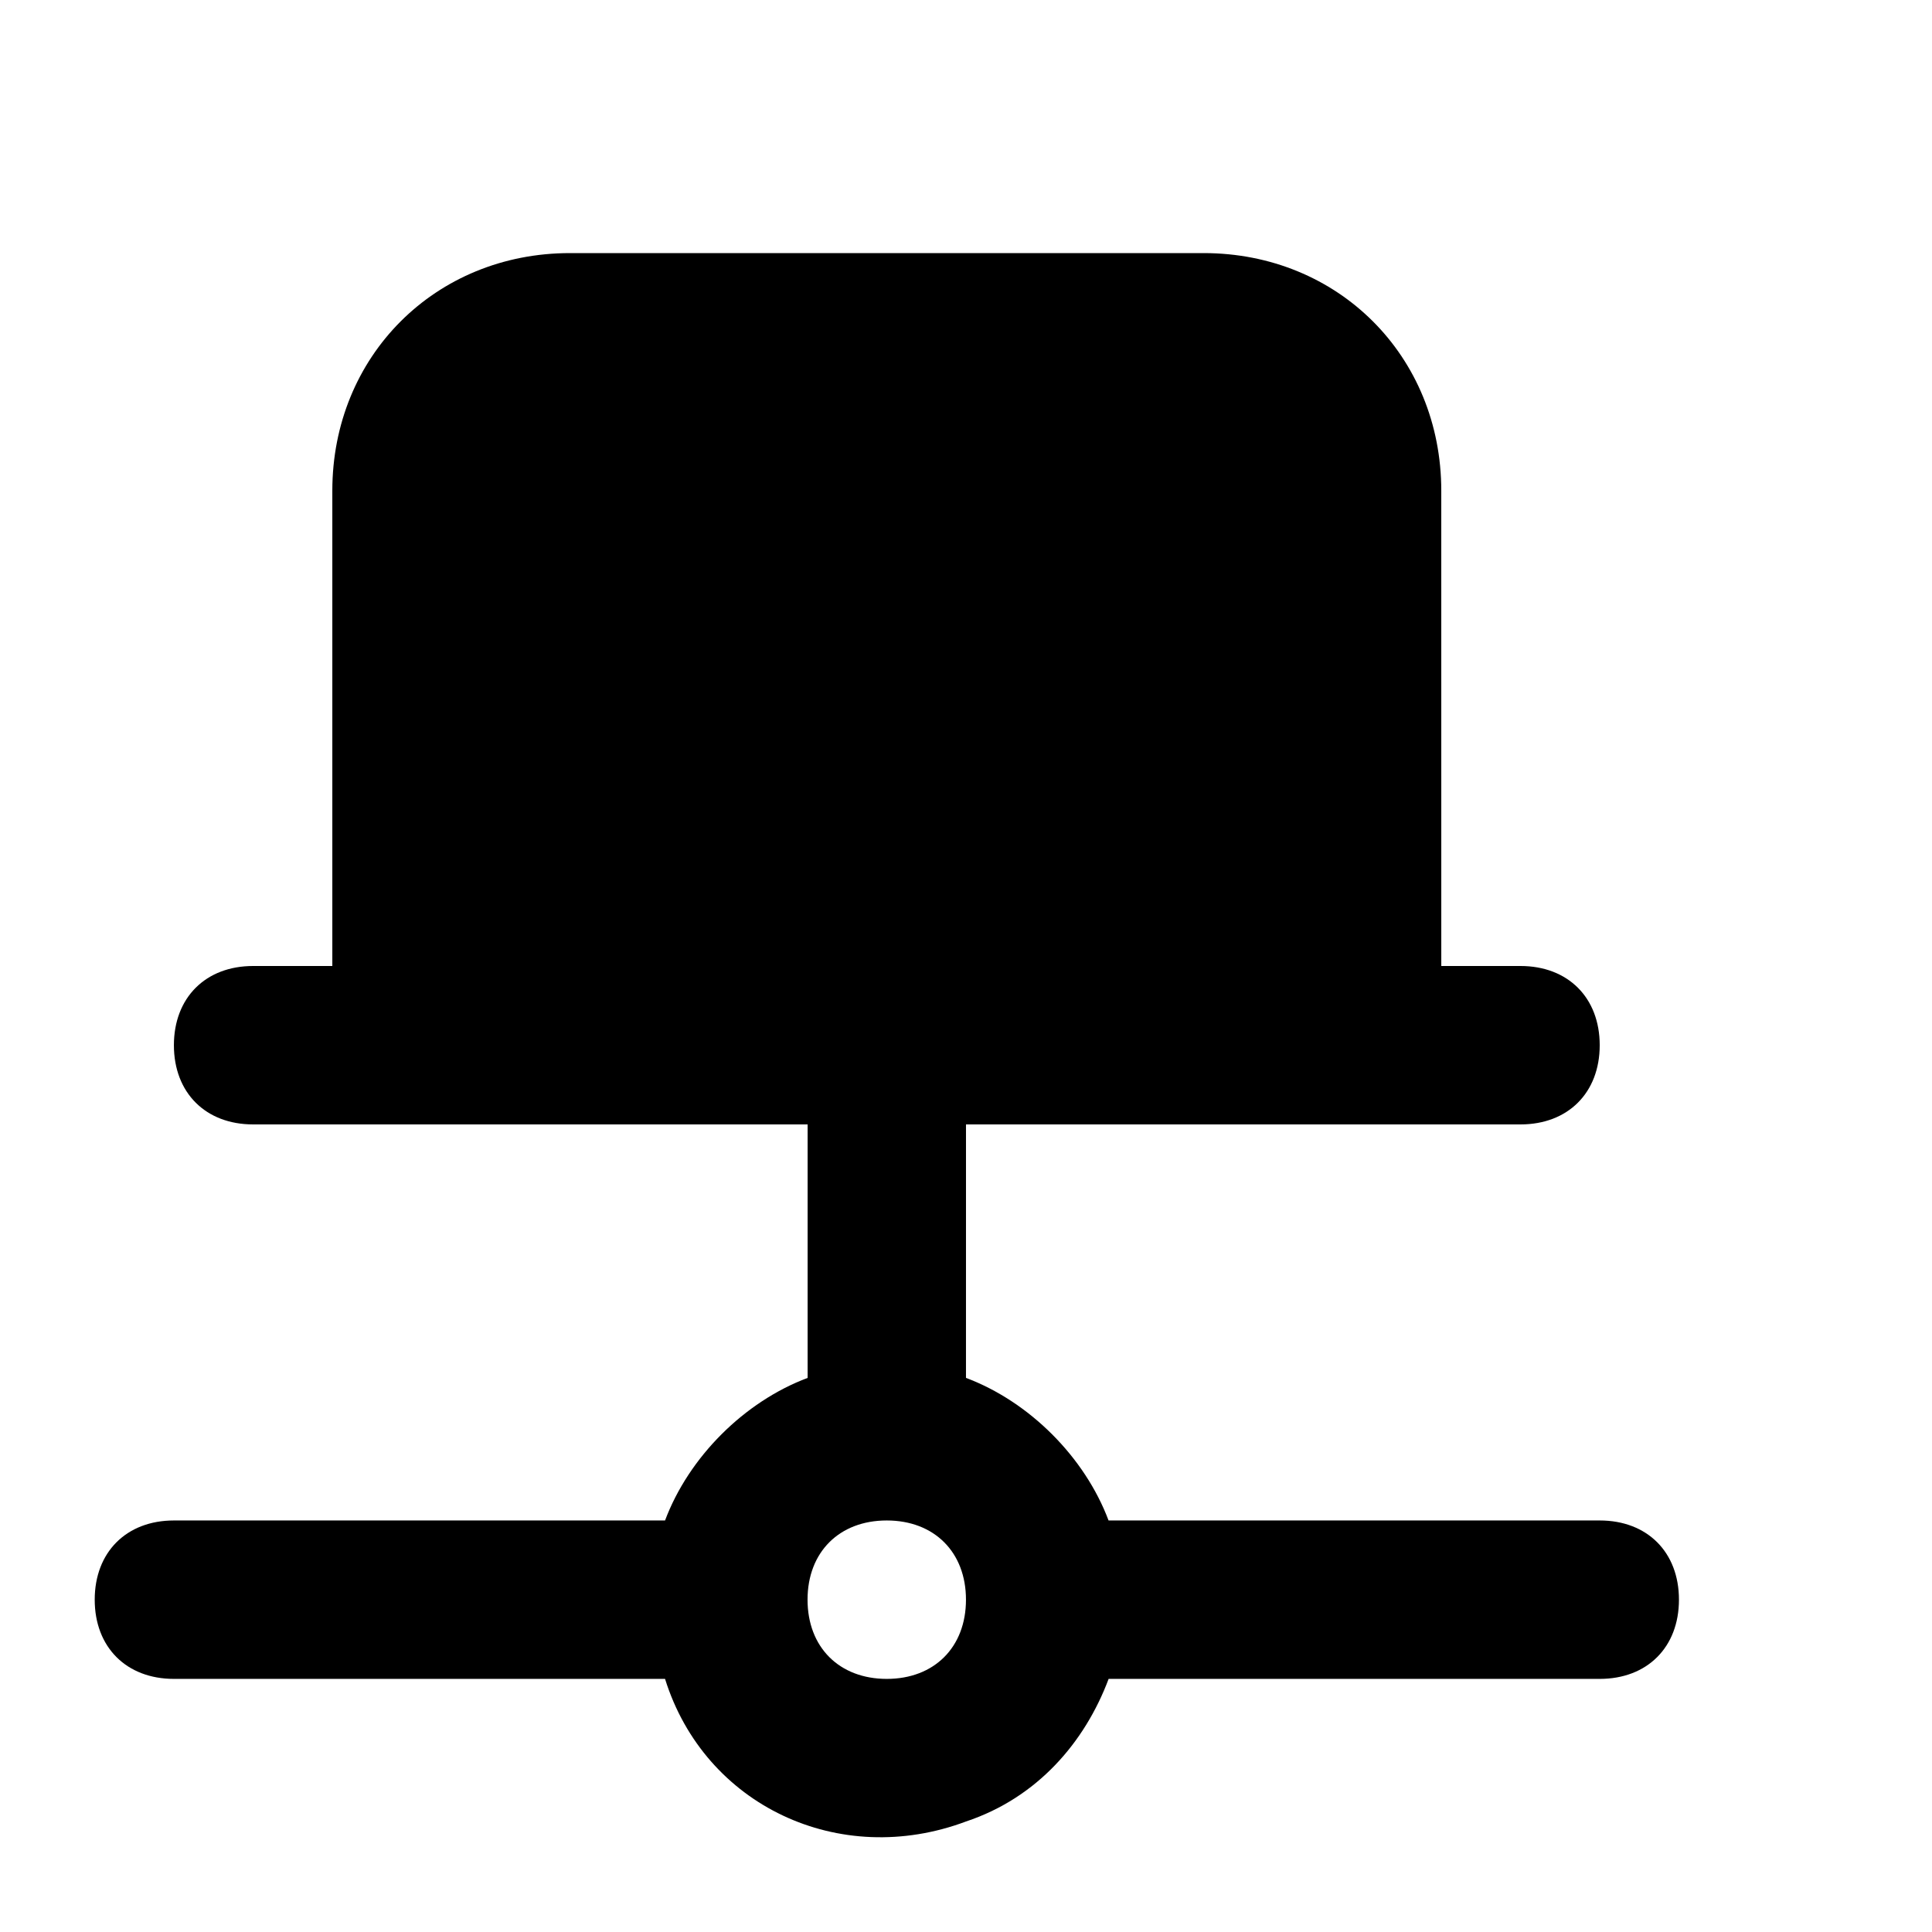
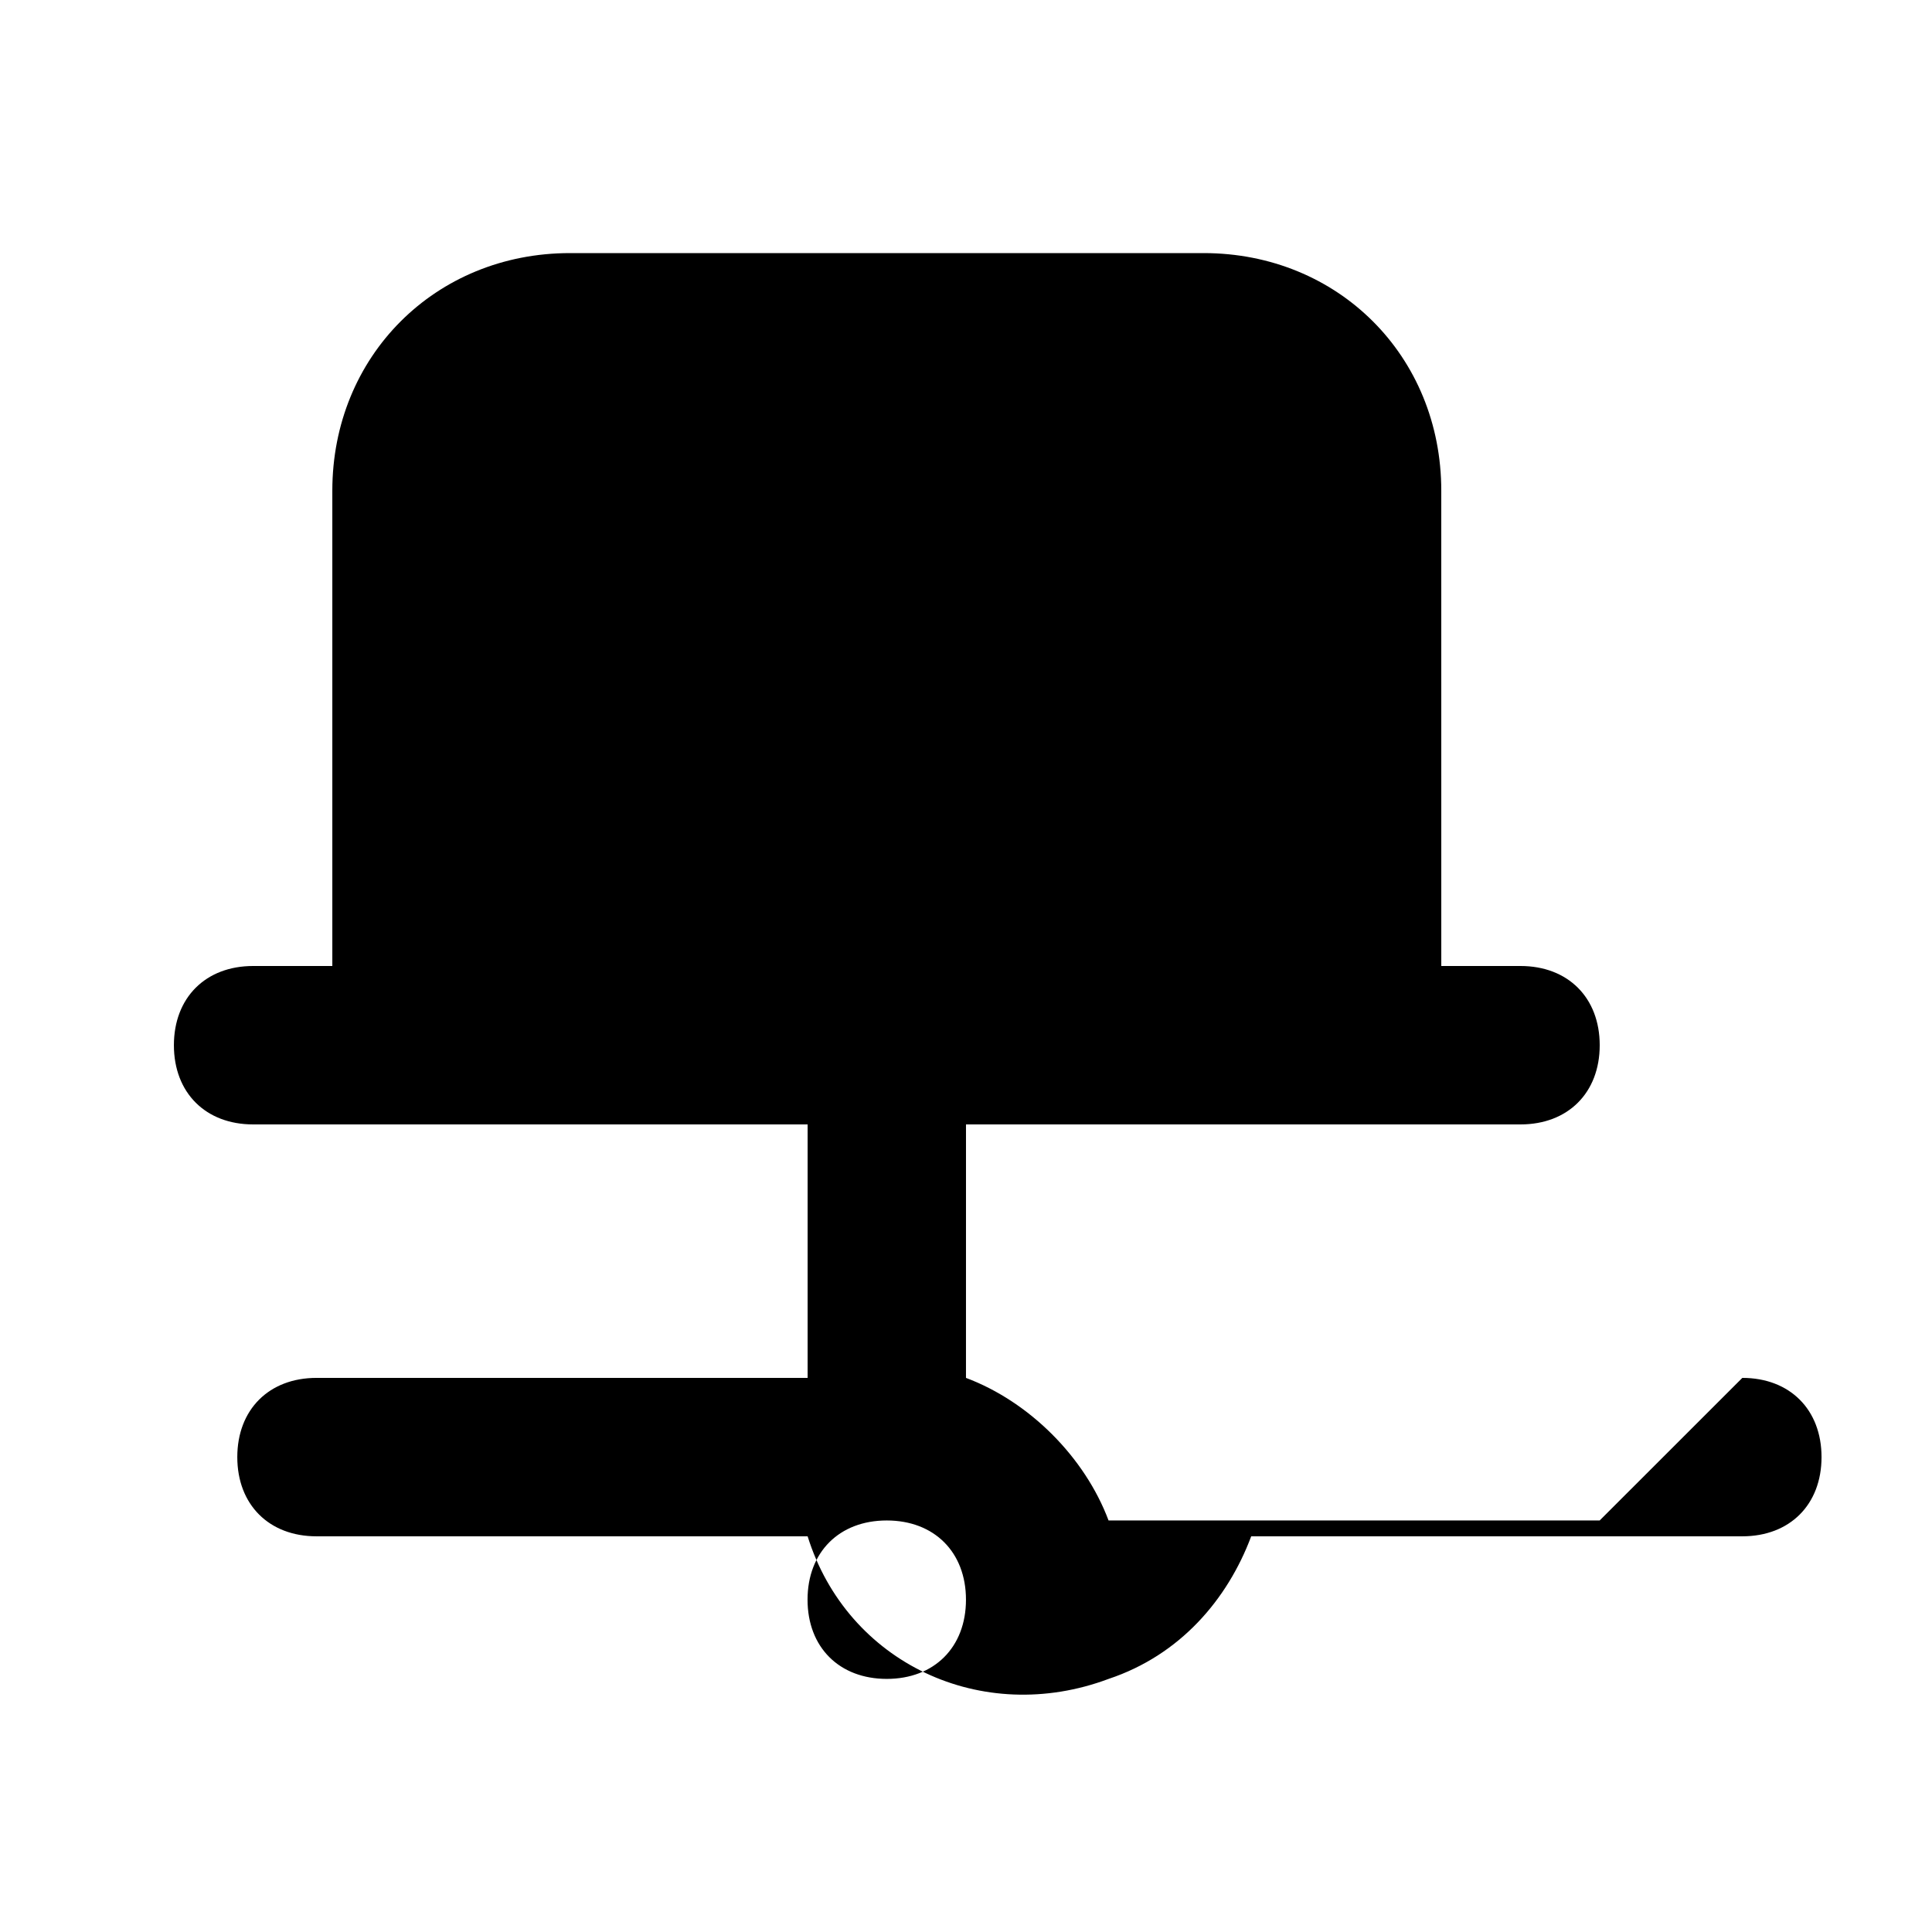
<svg xmlns="http://www.w3.org/2000/svg" fill="#000000" width="800px" height="800px" version="1.1" viewBox="144 144 512 512">
-   <path d="m567.93 546.94h-130.15c-6.297-16.793-20.992-31.488-37.785-37.785l0.004-67.172h146.95c12.594 0 20.992-8.398 20.992-20.992s-8.398-20.992-20.992-20.992h-20.992l-0.004-125.95c0-35.688-27.289-62.977-62.977-62.977h-167.93c-35.688 0-62.977 27.289-62.977 62.977v125.95h-20.992c-12.594 0-20.992 8.398-20.992 20.992s8.398 20.992 20.992 20.992h146.95v67.176c-16.793 6.297-31.488 20.992-37.785 37.785l-130.15-0.004c-12.594 0-20.992 8.398-20.992 20.992s8.398 20.992 20.992 20.992h130.15c10.496 33.586 46.184 50.383 79.77 37.785 18.895-6.297 31.488-20.992 37.785-37.785h130.15c12.594 0 20.992-8.398 20.992-20.992s-8.395-20.992-20.992-20.992zm-188.93 41.984c-12.594 0-20.992-8.398-20.992-20.992s8.398-20.992 20.992-20.992 20.992 8.398 20.992 20.992c0 12.598-8.398 20.992-20.992 20.992z" />
+   <path d="m567.93 546.94h-130.15c-6.297-16.793-20.992-31.488-37.785-37.785l0.004-67.172h146.95c12.594 0 20.992-8.398 20.992-20.992s-8.398-20.992-20.992-20.992h-20.992l-0.004-125.95c0-35.688-27.289-62.977-62.977-62.977h-167.93c-35.688 0-62.977 27.289-62.977 62.977v125.95h-20.992c-12.594 0-20.992 8.398-20.992 20.992s8.398 20.992 20.992 20.992h146.95v67.176l-130.15-0.004c-12.594 0-20.992 8.398-20.992 20.992s8.398 20.992 20.992 20.992h130.15c10.496 33.586 46.184 50.383 79.77 37.785 18.895-6.297 31.488-20.992 37.785-37.785h130.15c12.594 0 20.992-8.398 20.992-20.992s-8.395-20.992-20.992-20.992zm-188.93 41.984c-12.594 0-20.992-8.398-20.992-20.992s8.398-20.992 20.992-20.992 20.992 8.398 20.992 20.992c0 12.598-8.398 20.992-20.992 20.992z" />
</svg>